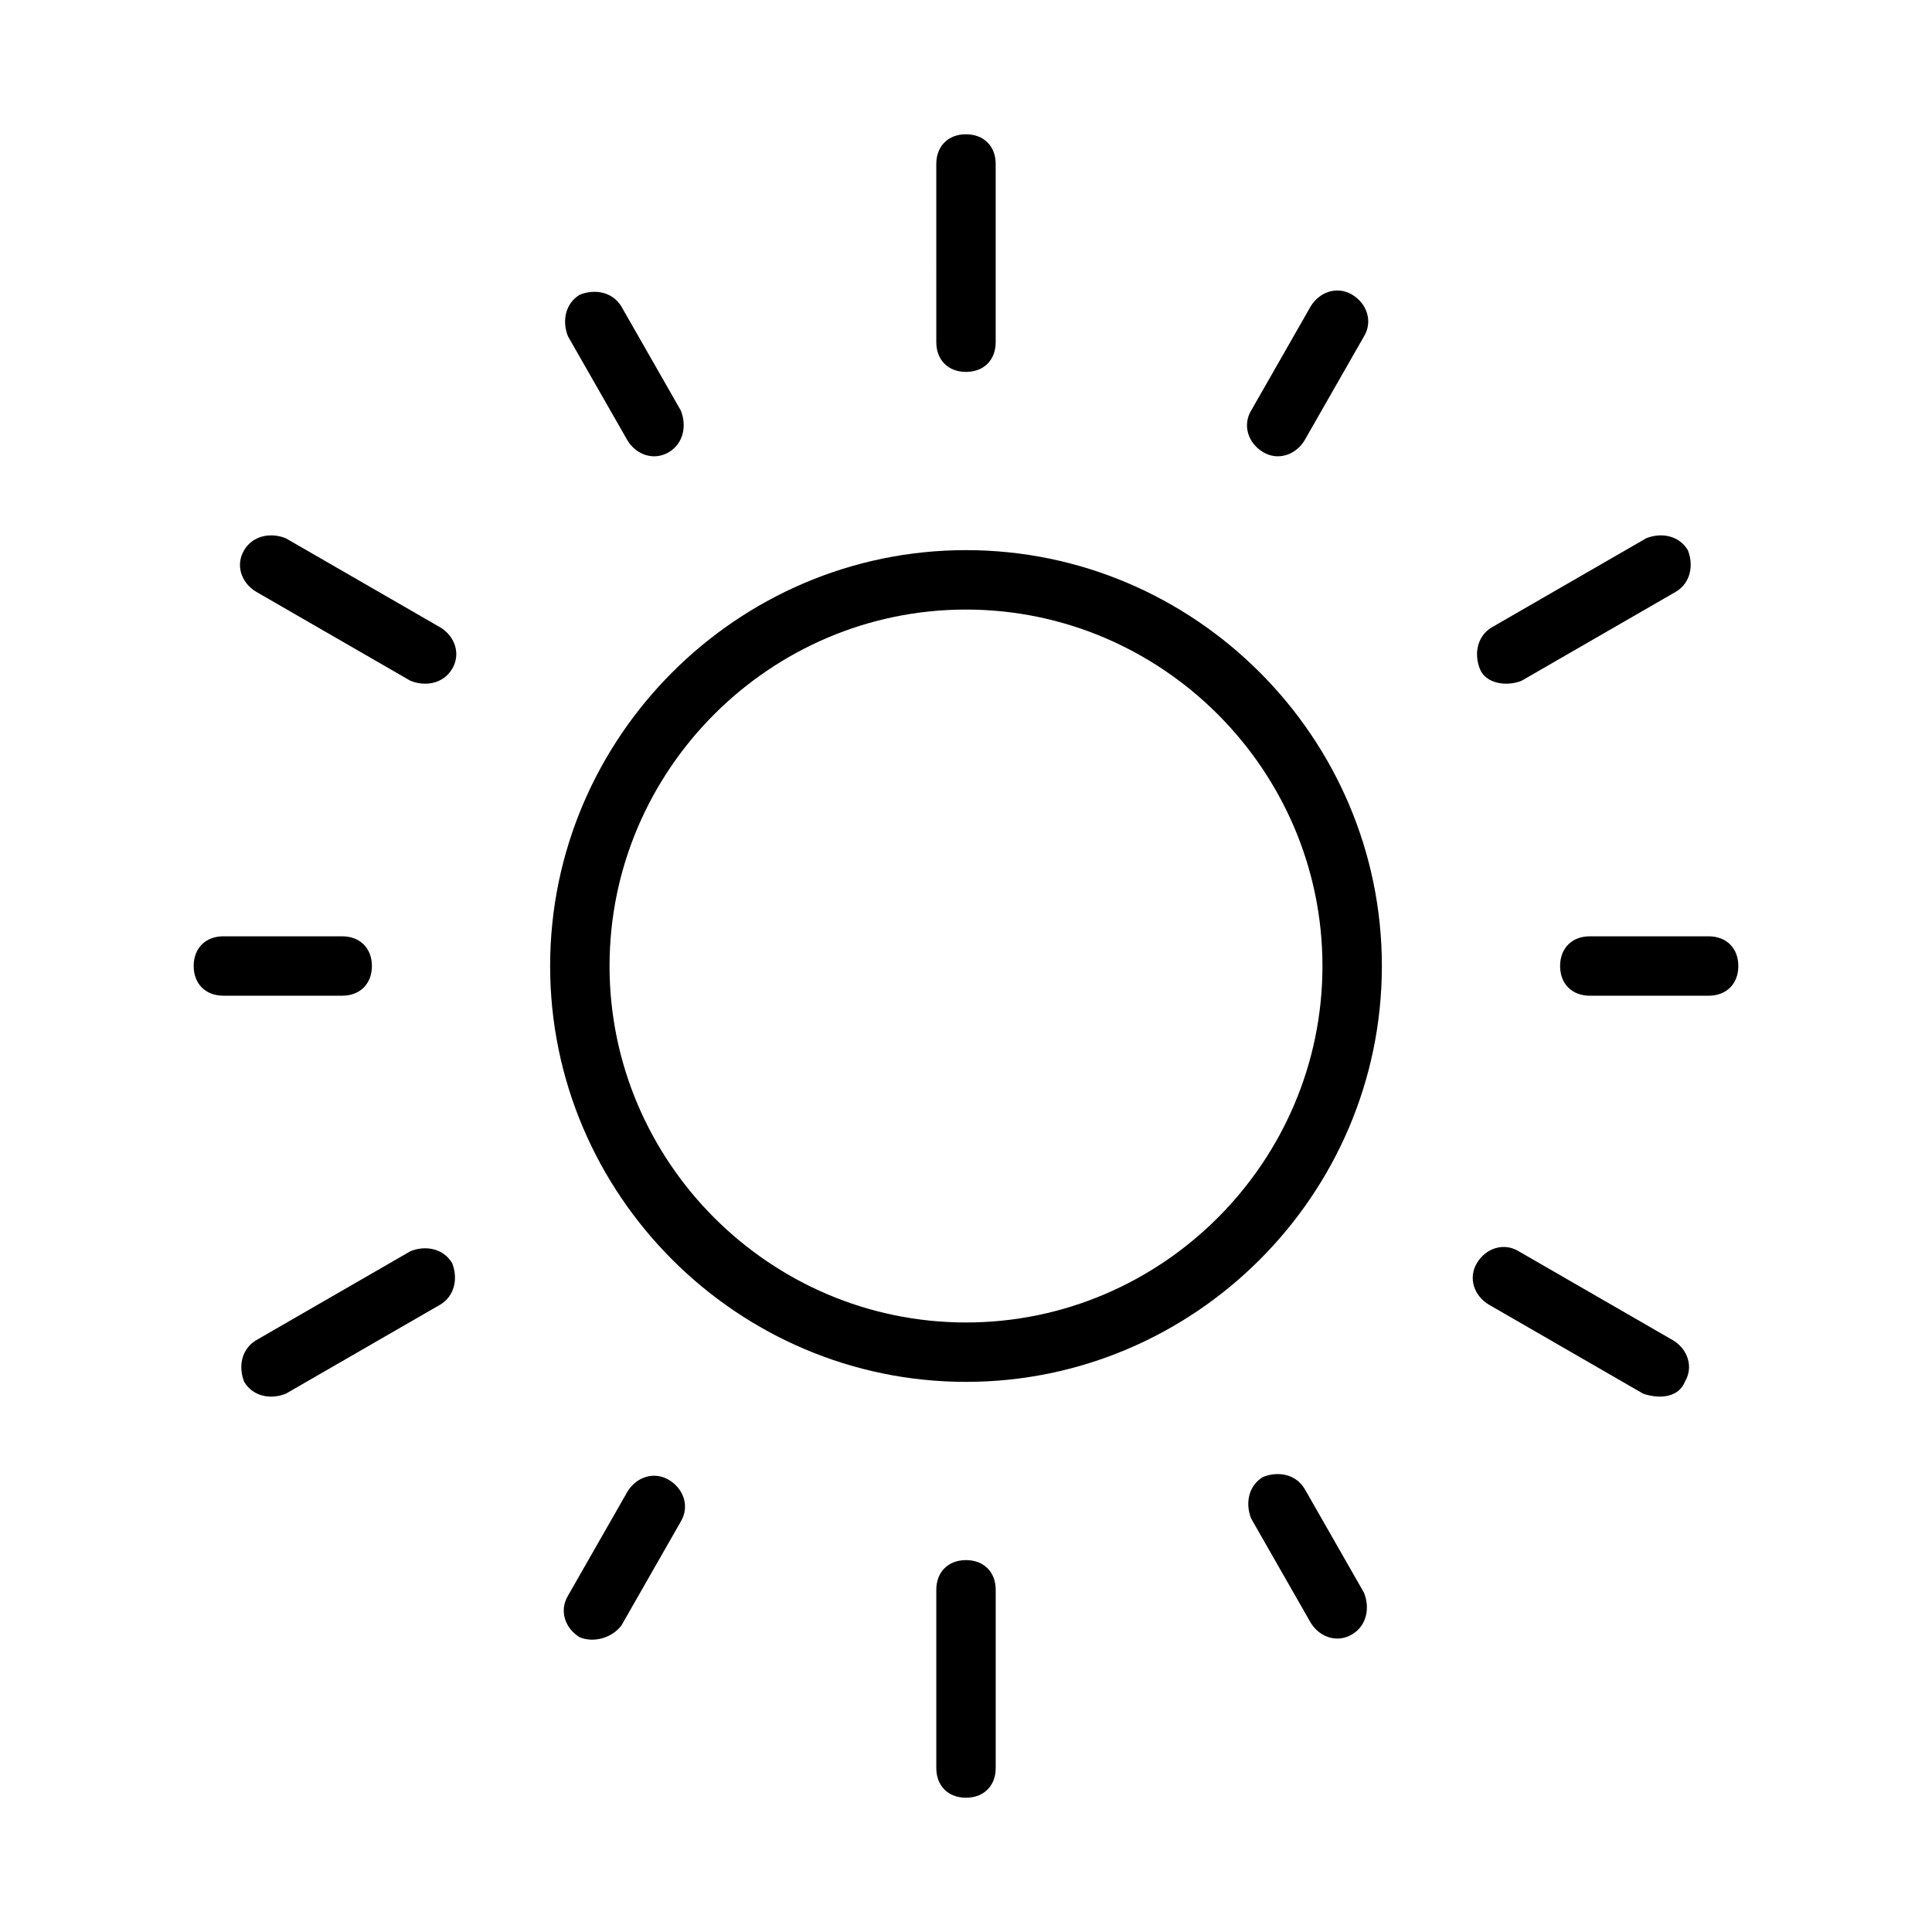
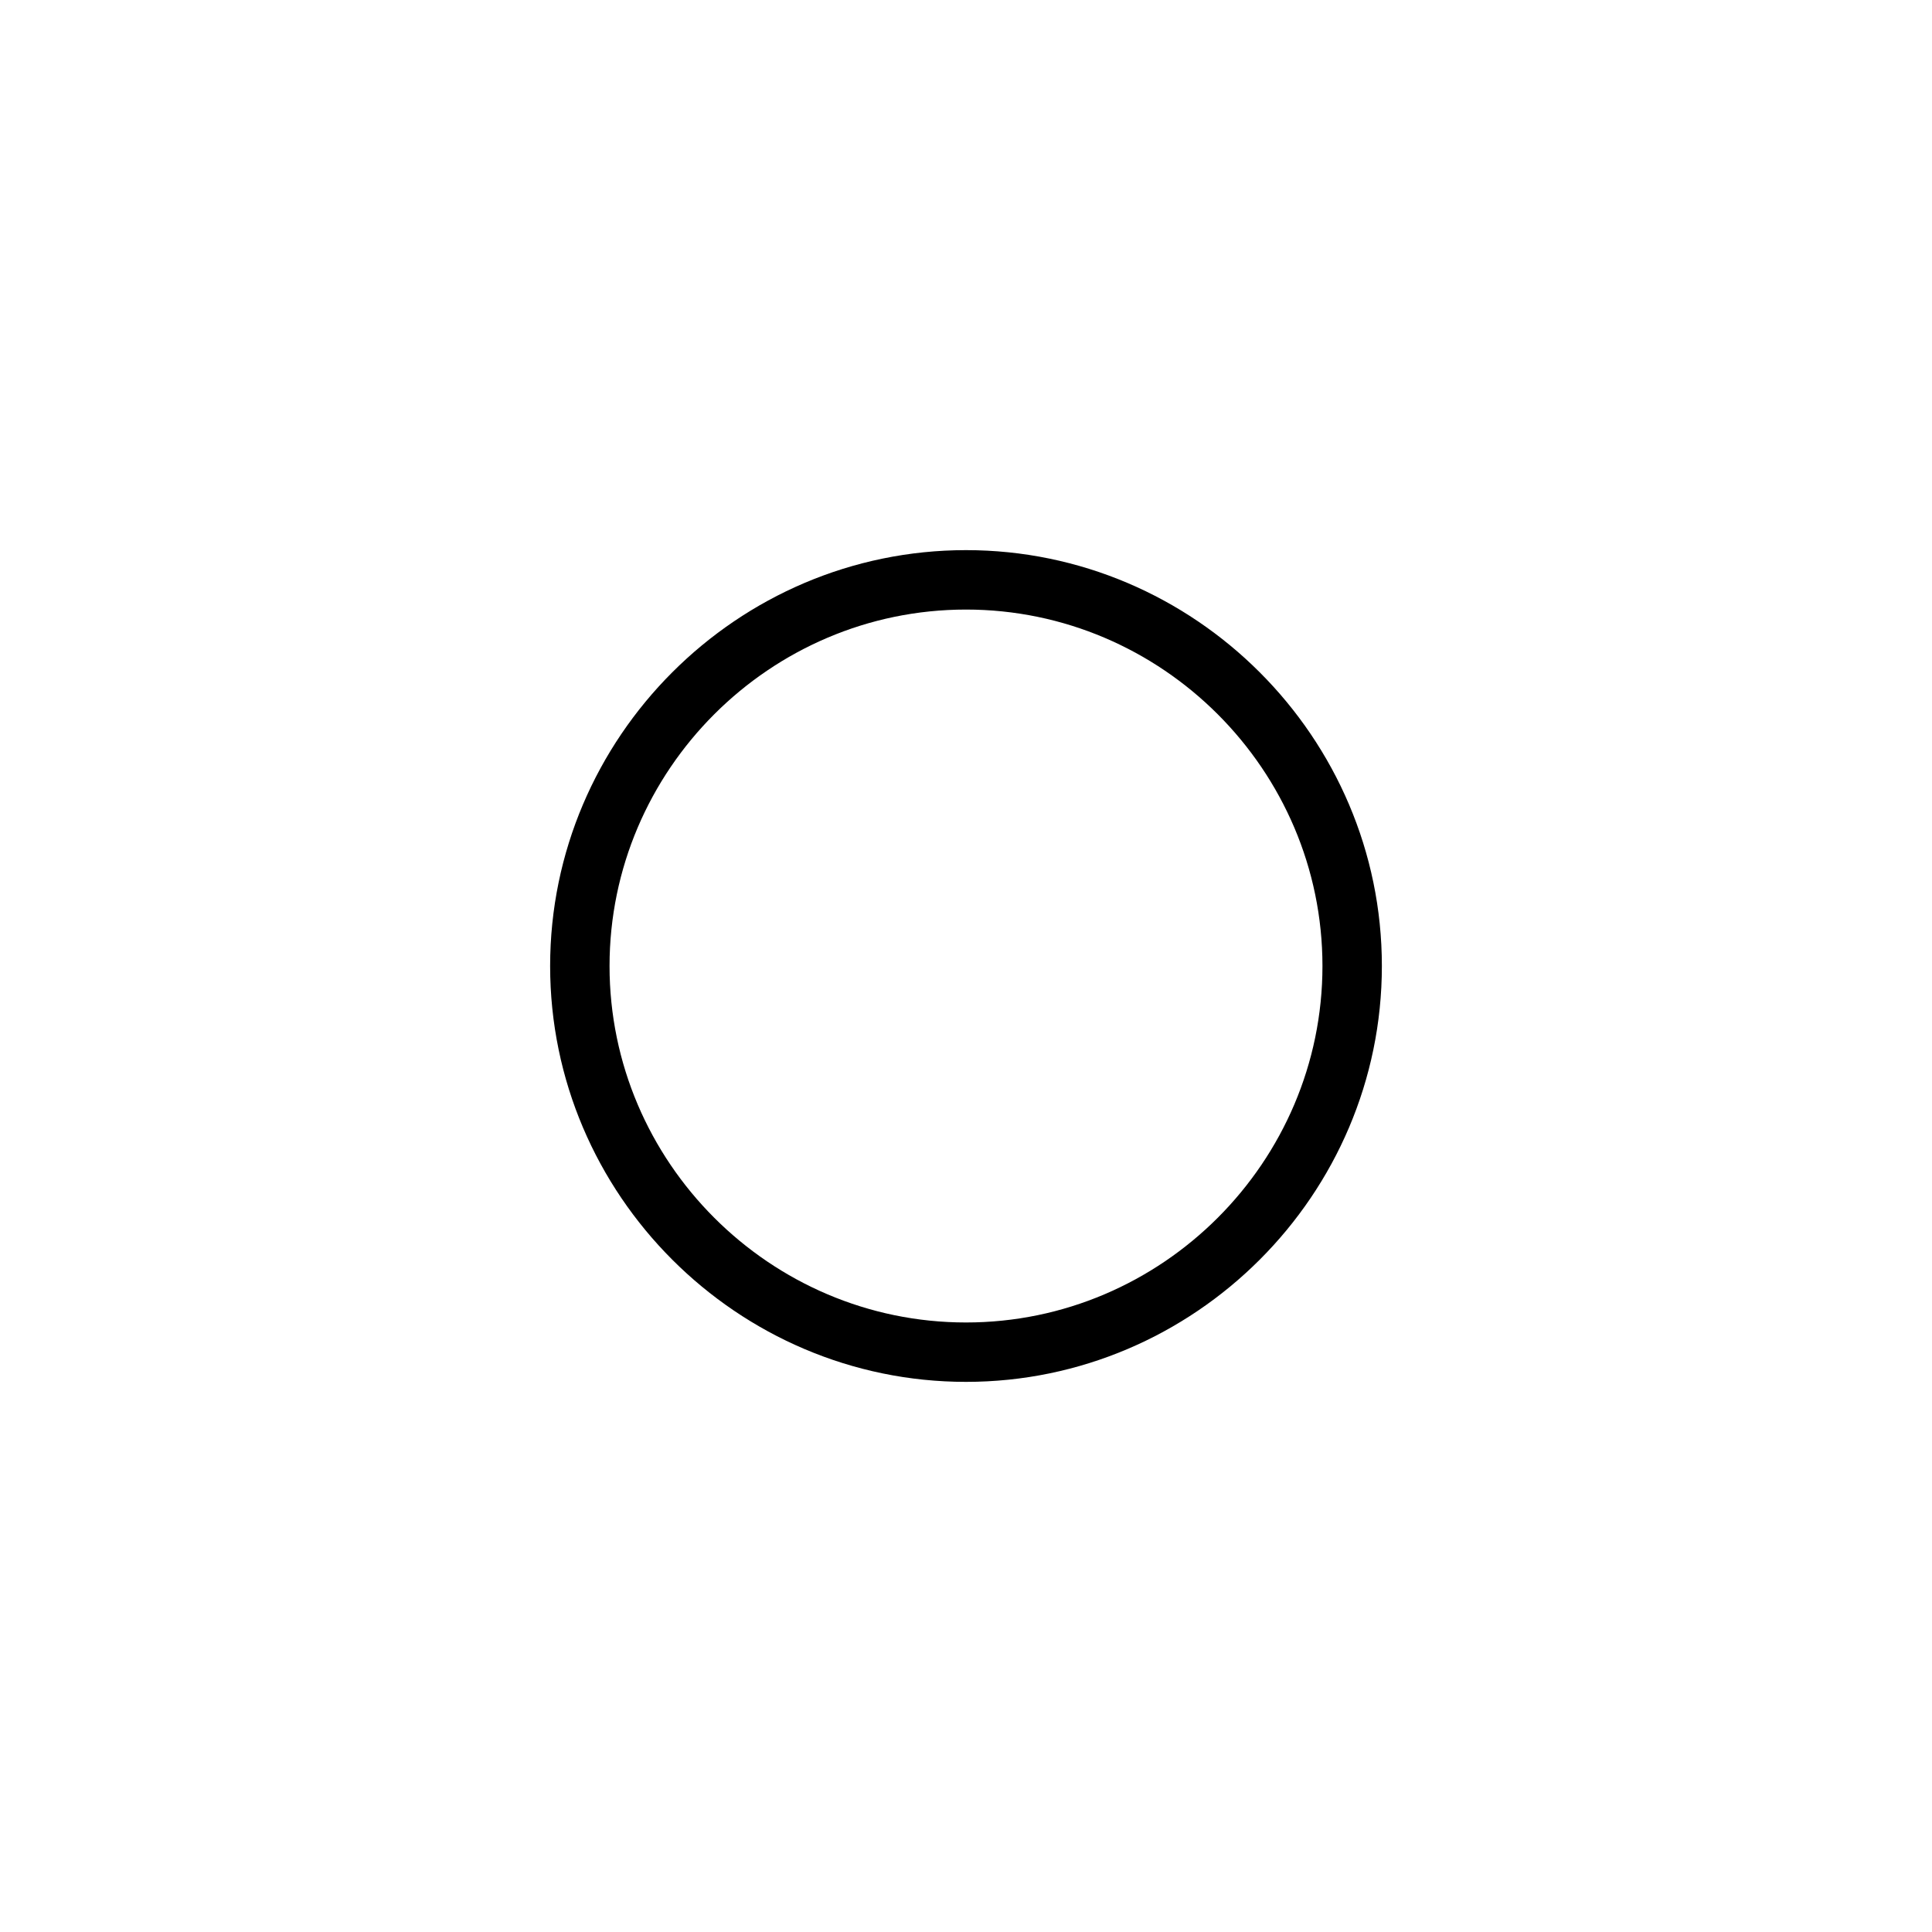
<svg xmlns="http://www.w3.org/2000/svg" fill="#000000" width="800px" height="800px" version="1.1" viewBox="144 144 512 512">
  <g>
    <path d="m400 510.21c-60.613 0-110.21-49.594-110.21-110.21s49.594-110.21 110.21-110.21 110.21 49.594 110.21 110.21-49.594 110.21-110.21 110.21zm0-204.67c-51.957 0-94.465 42.508-94.465 94.465s42.508 94.465 94.465 94.465 94.465-42.508 94.465-94.465c-0.004-51.957-42.512-94.465-94.465-94.465z" />
-     <path d="m400 242.56c-4.723 0-7.871-3.148-7.871-7.871l-0.004-47.234c0-4.723 3.148-7.871 7.871-7.871s7.871 3.148 7.871 7.871v47.23c0.004 4.727-3.144 7.875-7.867 7.875zm-78.723 21.254c3.938-2.363 4.723-7.086 3.148-11.02l-15.742-27.551c-2.363-3.938-7.086-4.723-11.02-3.148-3.938 2.363-4.723 7.086-3.148 11.02l15.742 27.551c2.359 3.938 7.086 5.512 11.02 3.148zm-78.719 136.19c0-4.723-3.148-7.871-7.871-7.871l-31.488-0.004c-4.723 0-7.871 3.148-7.871 7.871s3.148 7.871 7.871 7.871h31.488c4.723 0.004 7.871-3.144 7.871-7.867zm66.125 174.76 15.742-27.551c2.363-3.938 0.789-8.66-3.148-11.02-3.938-2.363-8.66-0.789-11.02 3.148l-15.742 27.551c-2.363 3.938-0.789 8.66 3.148 11.02 3.934 1.574 8.656 0 11.02-3.148zm193.65 2.359c3.938-2.363 4.723-7.086 3.148-11.02l-15.742-27.551c-2.363-3.938-7.086-4.723-11.02-3.148-3.938 2.363-4.723 7.086-3.148 11.02l15.742 27.551c2.359 3.938 7.082 5.512 11.02 3.148zm102.34-177.12c0-4.723-3.148-7.871-7.871-7.871h-31.488c-4.723 0-7.871 3.148-7.871 7.871s3.148 7.871 7.871 7.871h31.488c4.723 0 7.871-3.148 7.871-7.871zm-114.93-139.34 15.742-27.551c2.363-3.938 0.789-8.66-3.148-11.02-3.938-2.363-8.66-0.789-11.02 3.148l-15.742 27.551c-2.363 3.938-0.789 8.66 3.148 11.02 3.938 2.363 8.66 0.789 11.02-3.148zm-225.93 60.613c2.363-3.938 0.789-8.66-3.148-11.02l-40.934-23.617c-3.938-1.574-8.66-0.785-11.023 3.148-2.363 3.938-0.789 8.66 3.148 11.02l40.934 23.617c3.938 1.574 8.66 0.789 11.023-3.148zm-44.082 192.08 40.934-23.617c3.938-2.363 4.723-7.086 3.148-11.02-2.363-3.938-7.086-4.723-11.02-3.148l-40.934 23.617c-3.938 2.363-4.723 7.086-3.148 11.02 2.359 3.938 7.082 4.723 11.02 3.148zm188.14 99.188v-47.23c0-4.723-3.148-7.871-7.871-7.871s-7.871 3.148-7.871 7.871v47.23c0 4.723 3.148 7.871 7.871 7.871s7.871-3.148 7.871-7.871zm182.63-102.34c2.363-3.938 0.789-8.66-3.148-11.02l-40.934-23.617c-3.938-2.363-8.66-0.789-11.02 3.148-2.363 3.938-0.789 8.66 3.148 11.02l40.934 23.617c4.723 1.574 9.445 0.789 11.02-3.148zm-43.293-185.78 40.934-23.617c3.938-2.363 4.723-7.086 3.148-11.02-2.363-3.938-7.086-4.723-11.02-3.148l-40.934 23.617c-3.938 2.363-4.723 7.086-3.148 11.02 1.57 3.938 7.082 4.723 11.02 3.148z" />
  </g>
</svg>